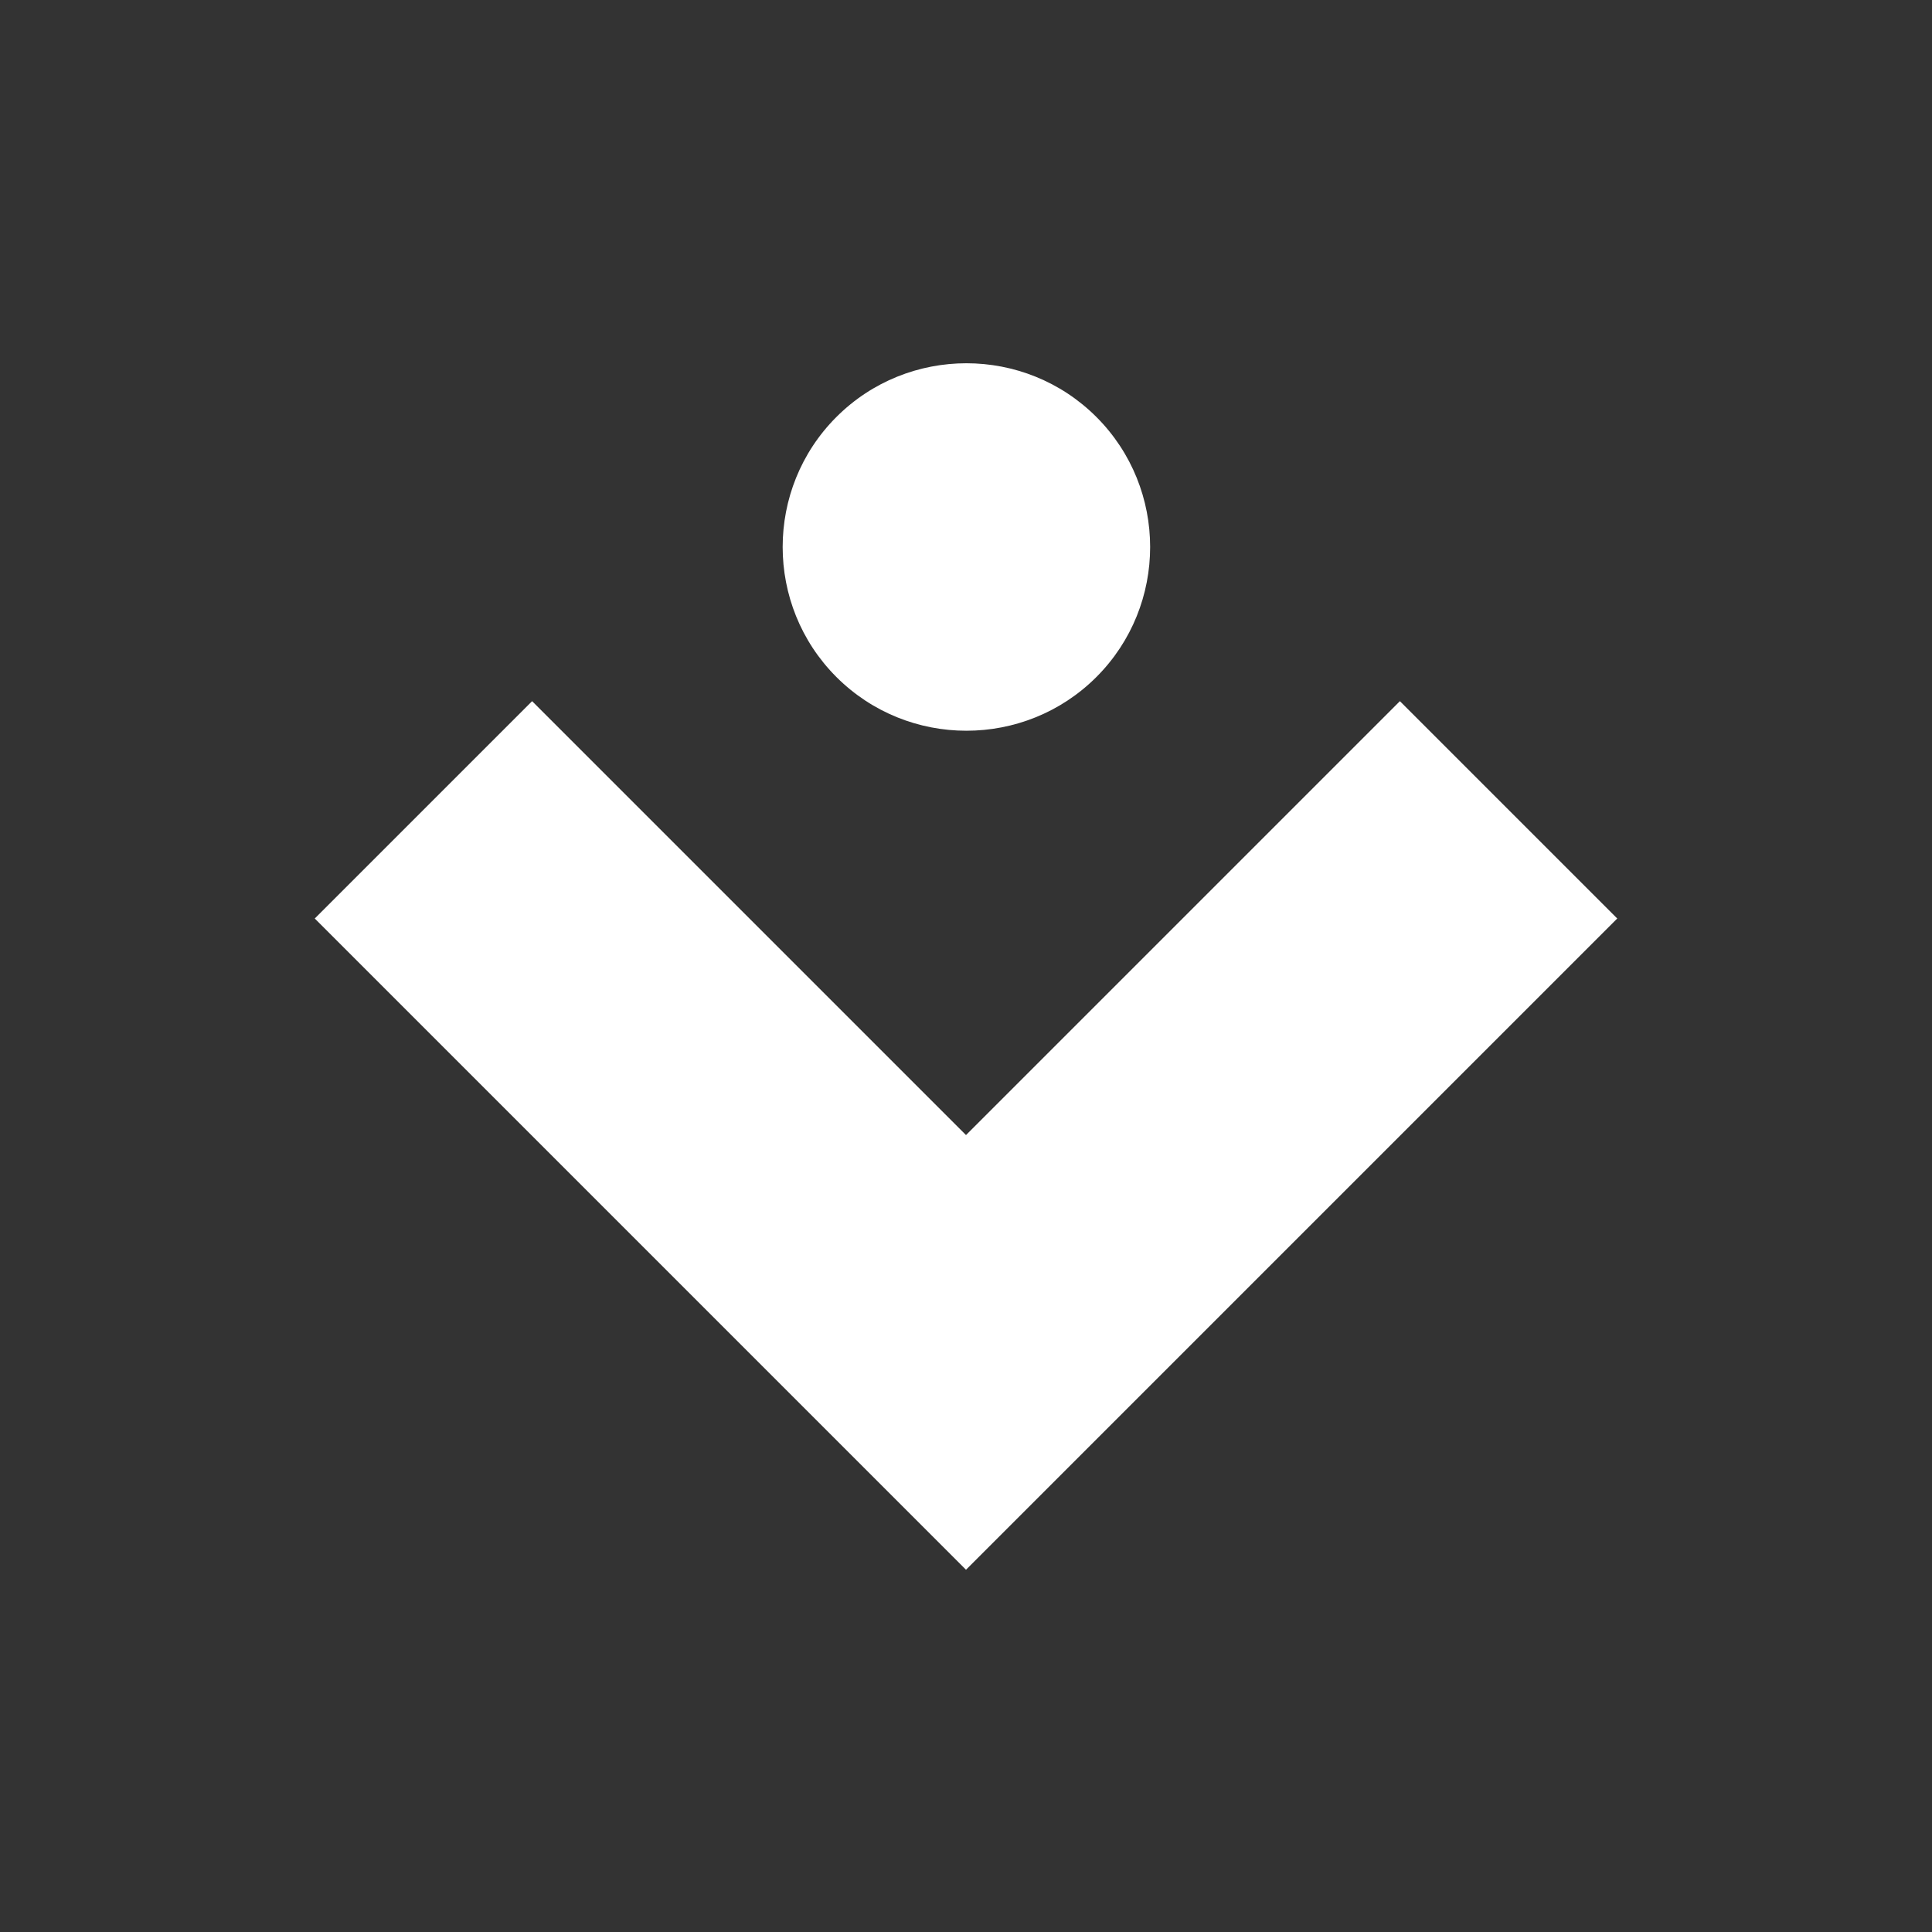
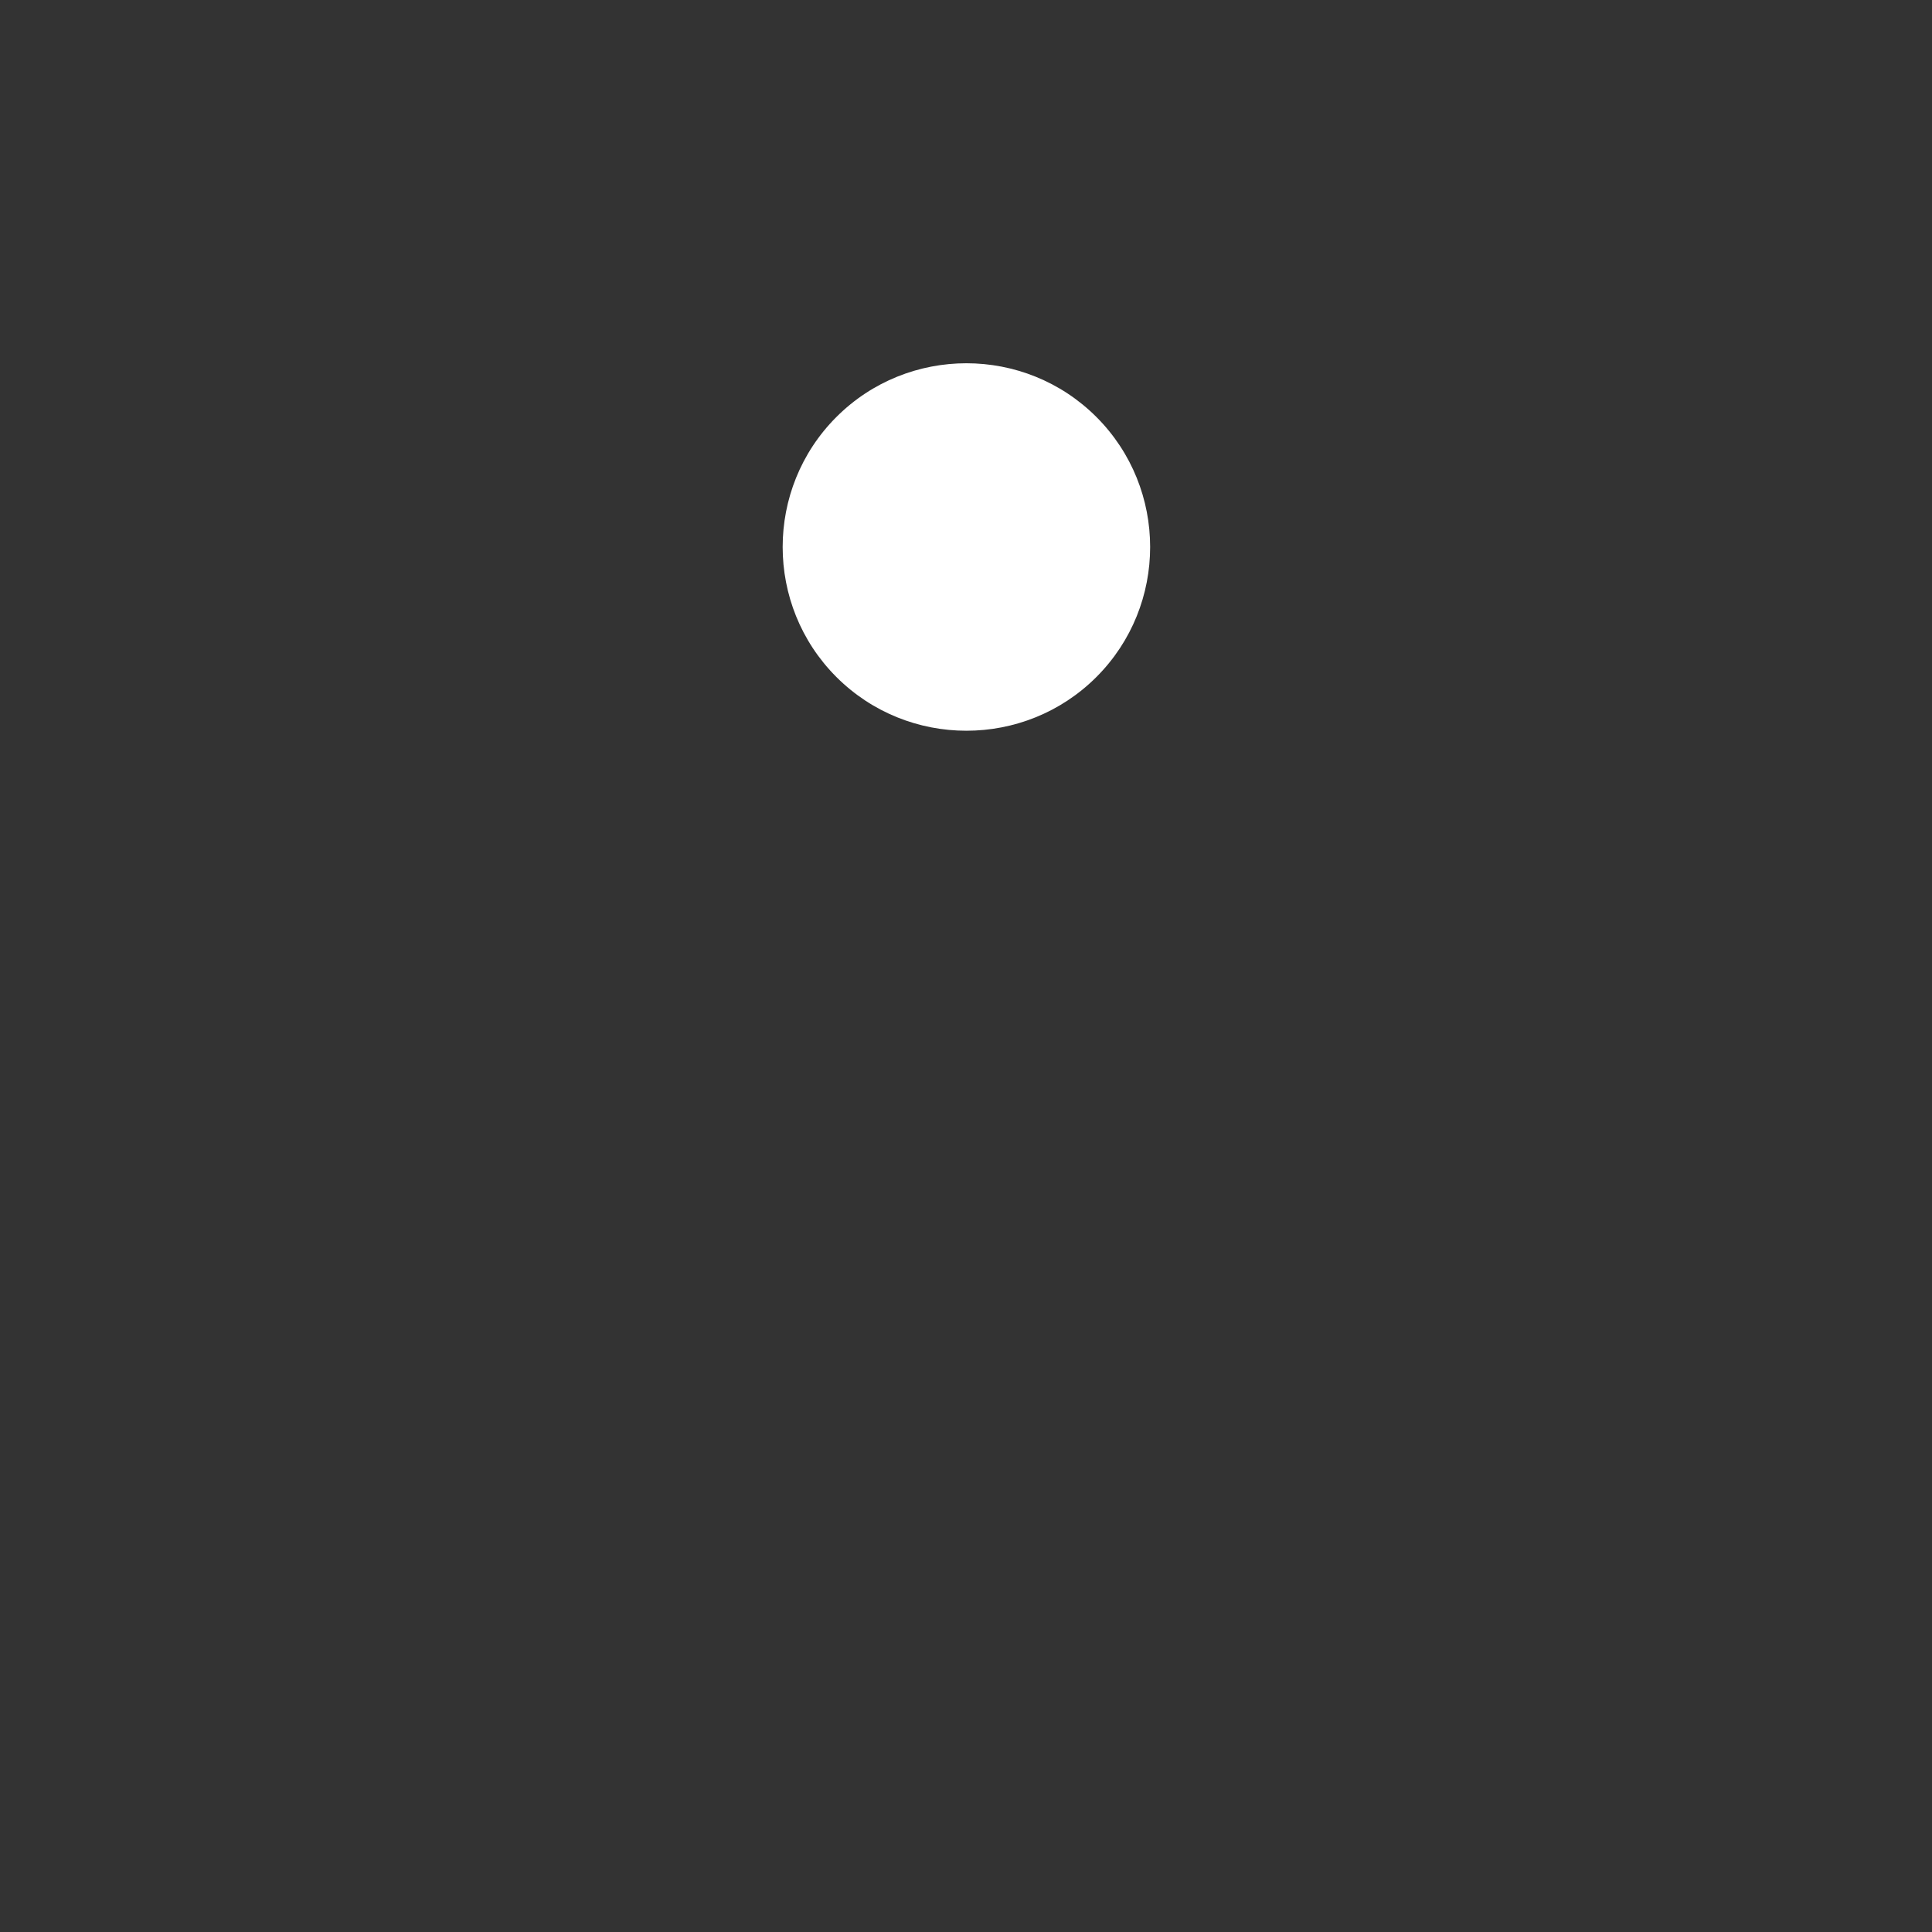
<svg xmlns="http://www.w3.org/2000/svg" id="a" version="1.1" viewBox="0 0 240 240">
  <rect x="0" y="0" width="240" height="240" fill="#333333" stroke="none" />
  <defs>
    <style>
      .st0 {
        fill: none;
      }

      .st1 {
        fill: #fff;
      }
    </style>
  </defs>
-   <rect class="st0" width="240" height="240" />
  <g>
    <path id="Path_2748" class="st1" d="M136.2,84.1h0c-8.9,8.9-23.4,8.9-32.3,0h0c-8.9-8.9-8.9-23.4,0-32.3h0c8.9-8.9,23.4-8.9,32.3,0h0c8.9,8.9,8.9,23.4,0,32.3Z" />
-     <path id="Path_2749" class="st1" d="M200.9,114.1l-80.9,80.9L39.1,114.1l27-27,53.9,53.9,53.9-53.9,27,27Z" />
  </g>
</svg>